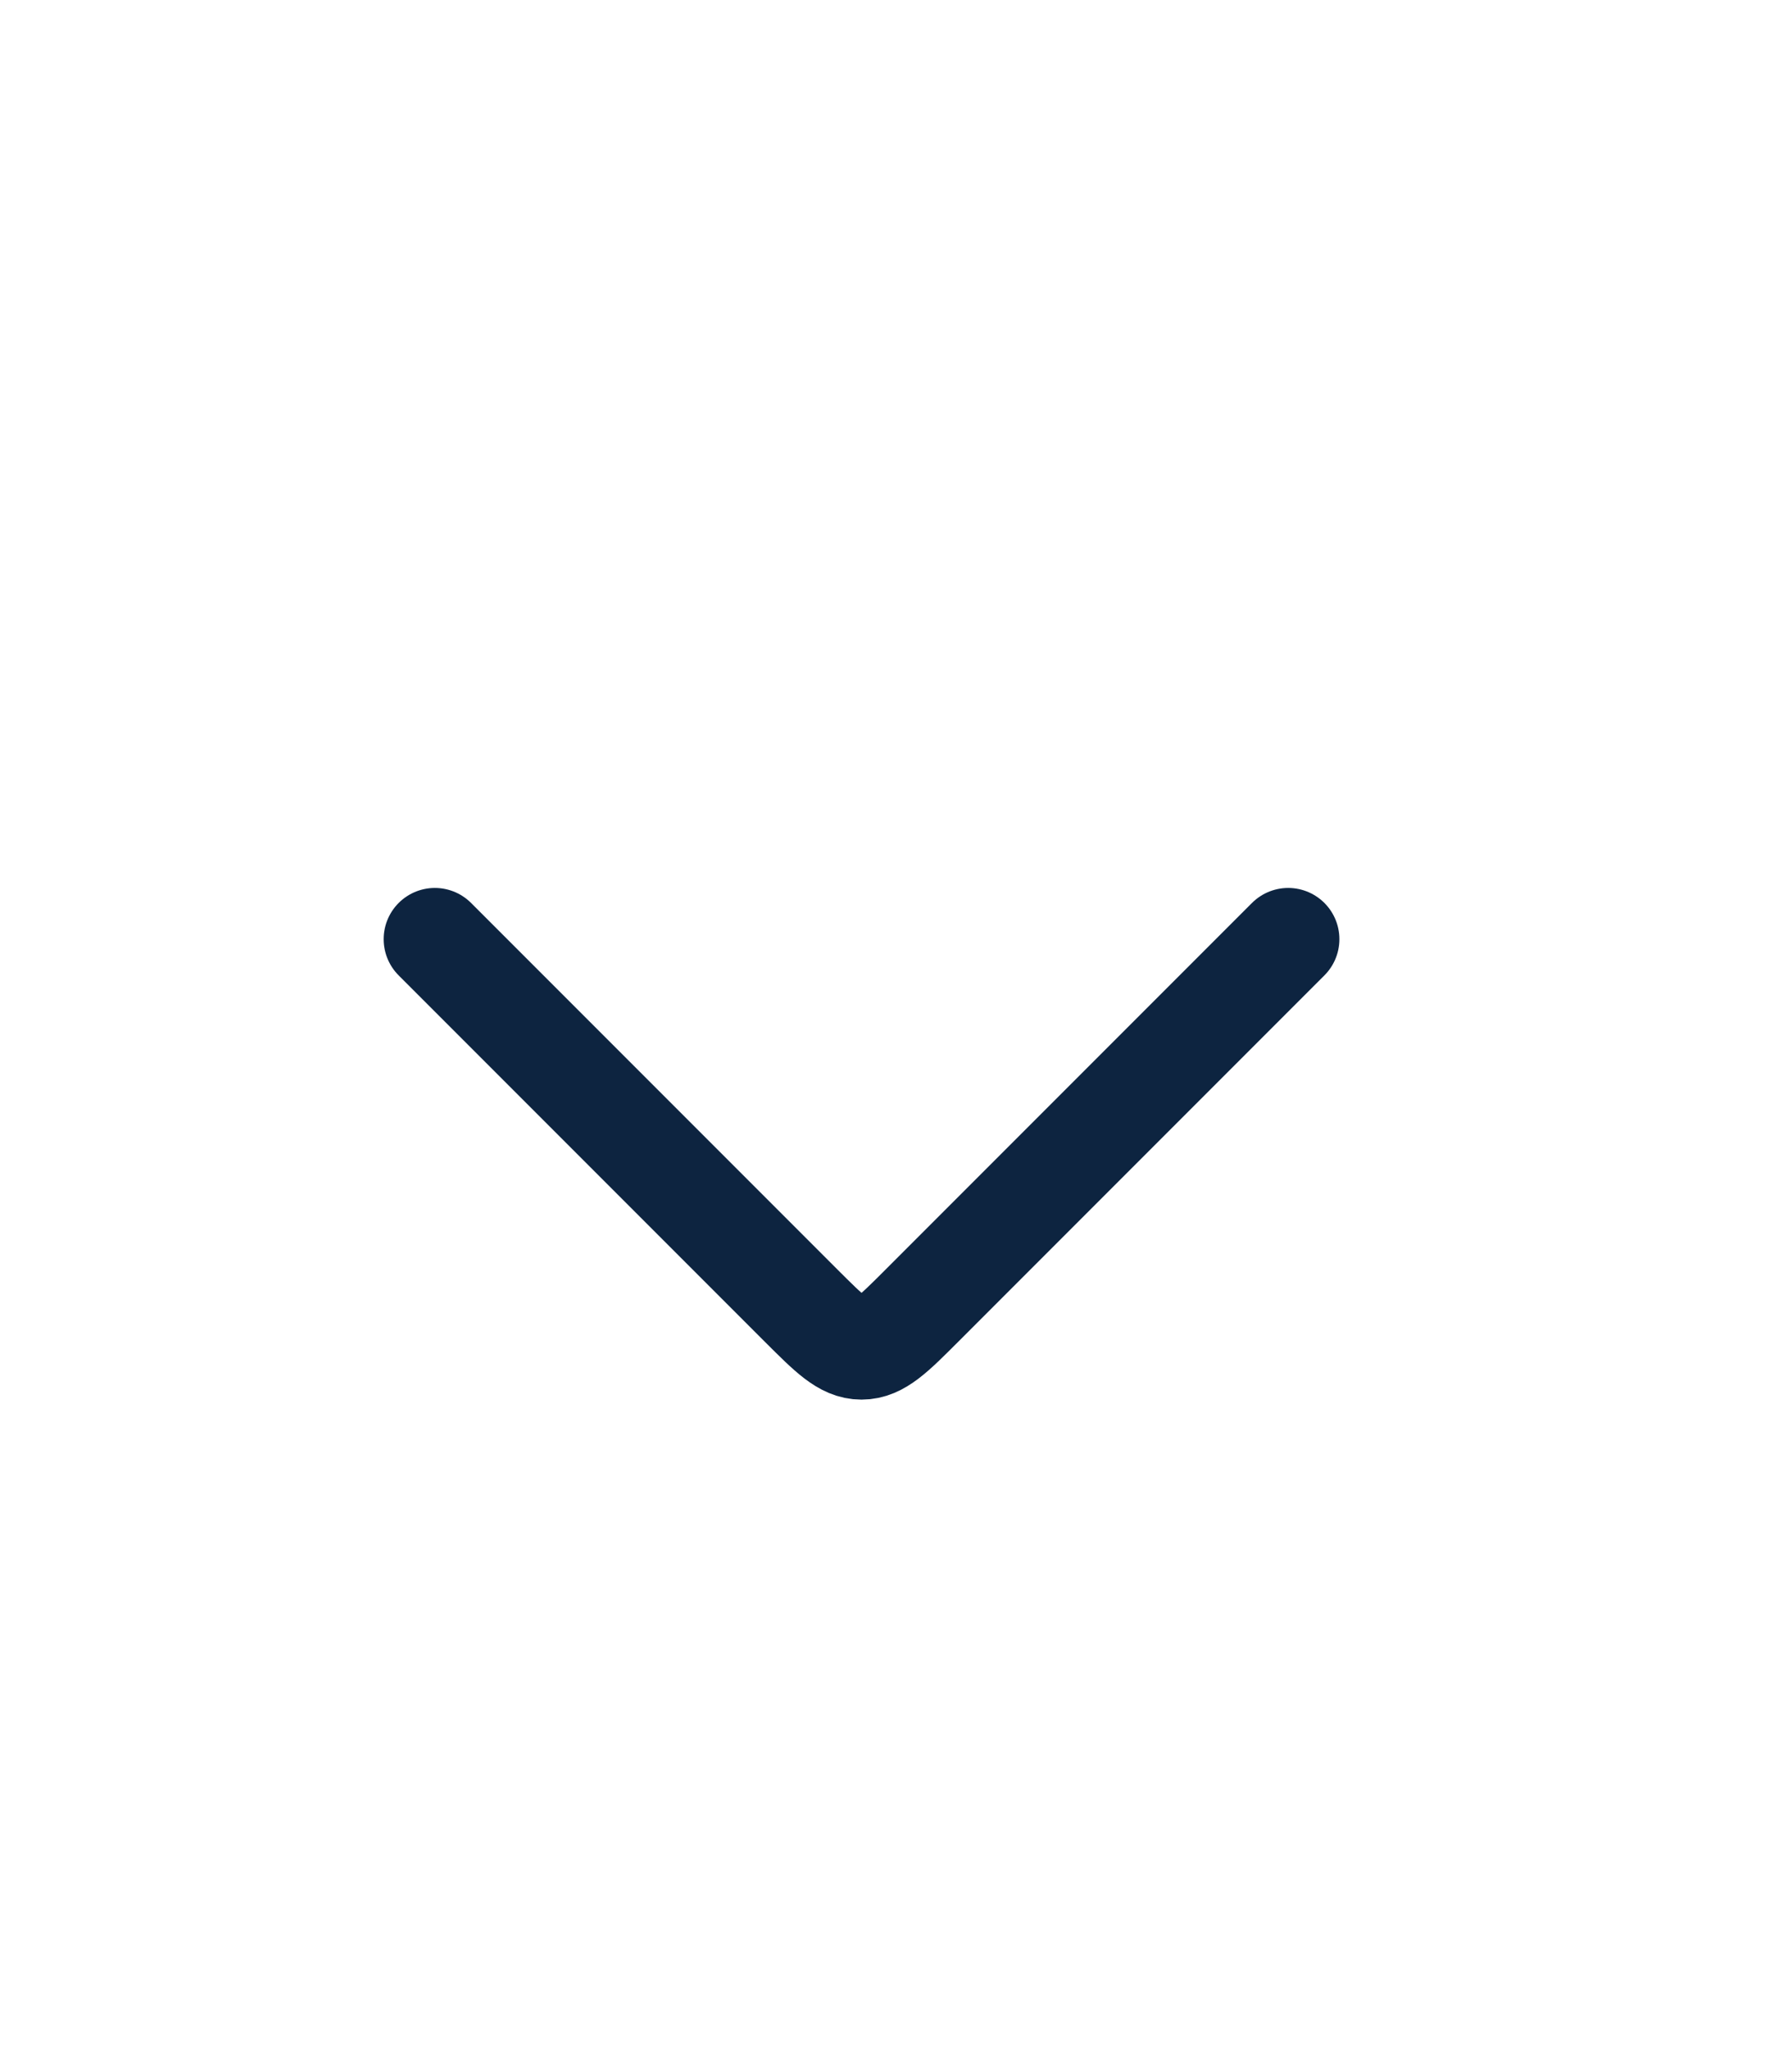
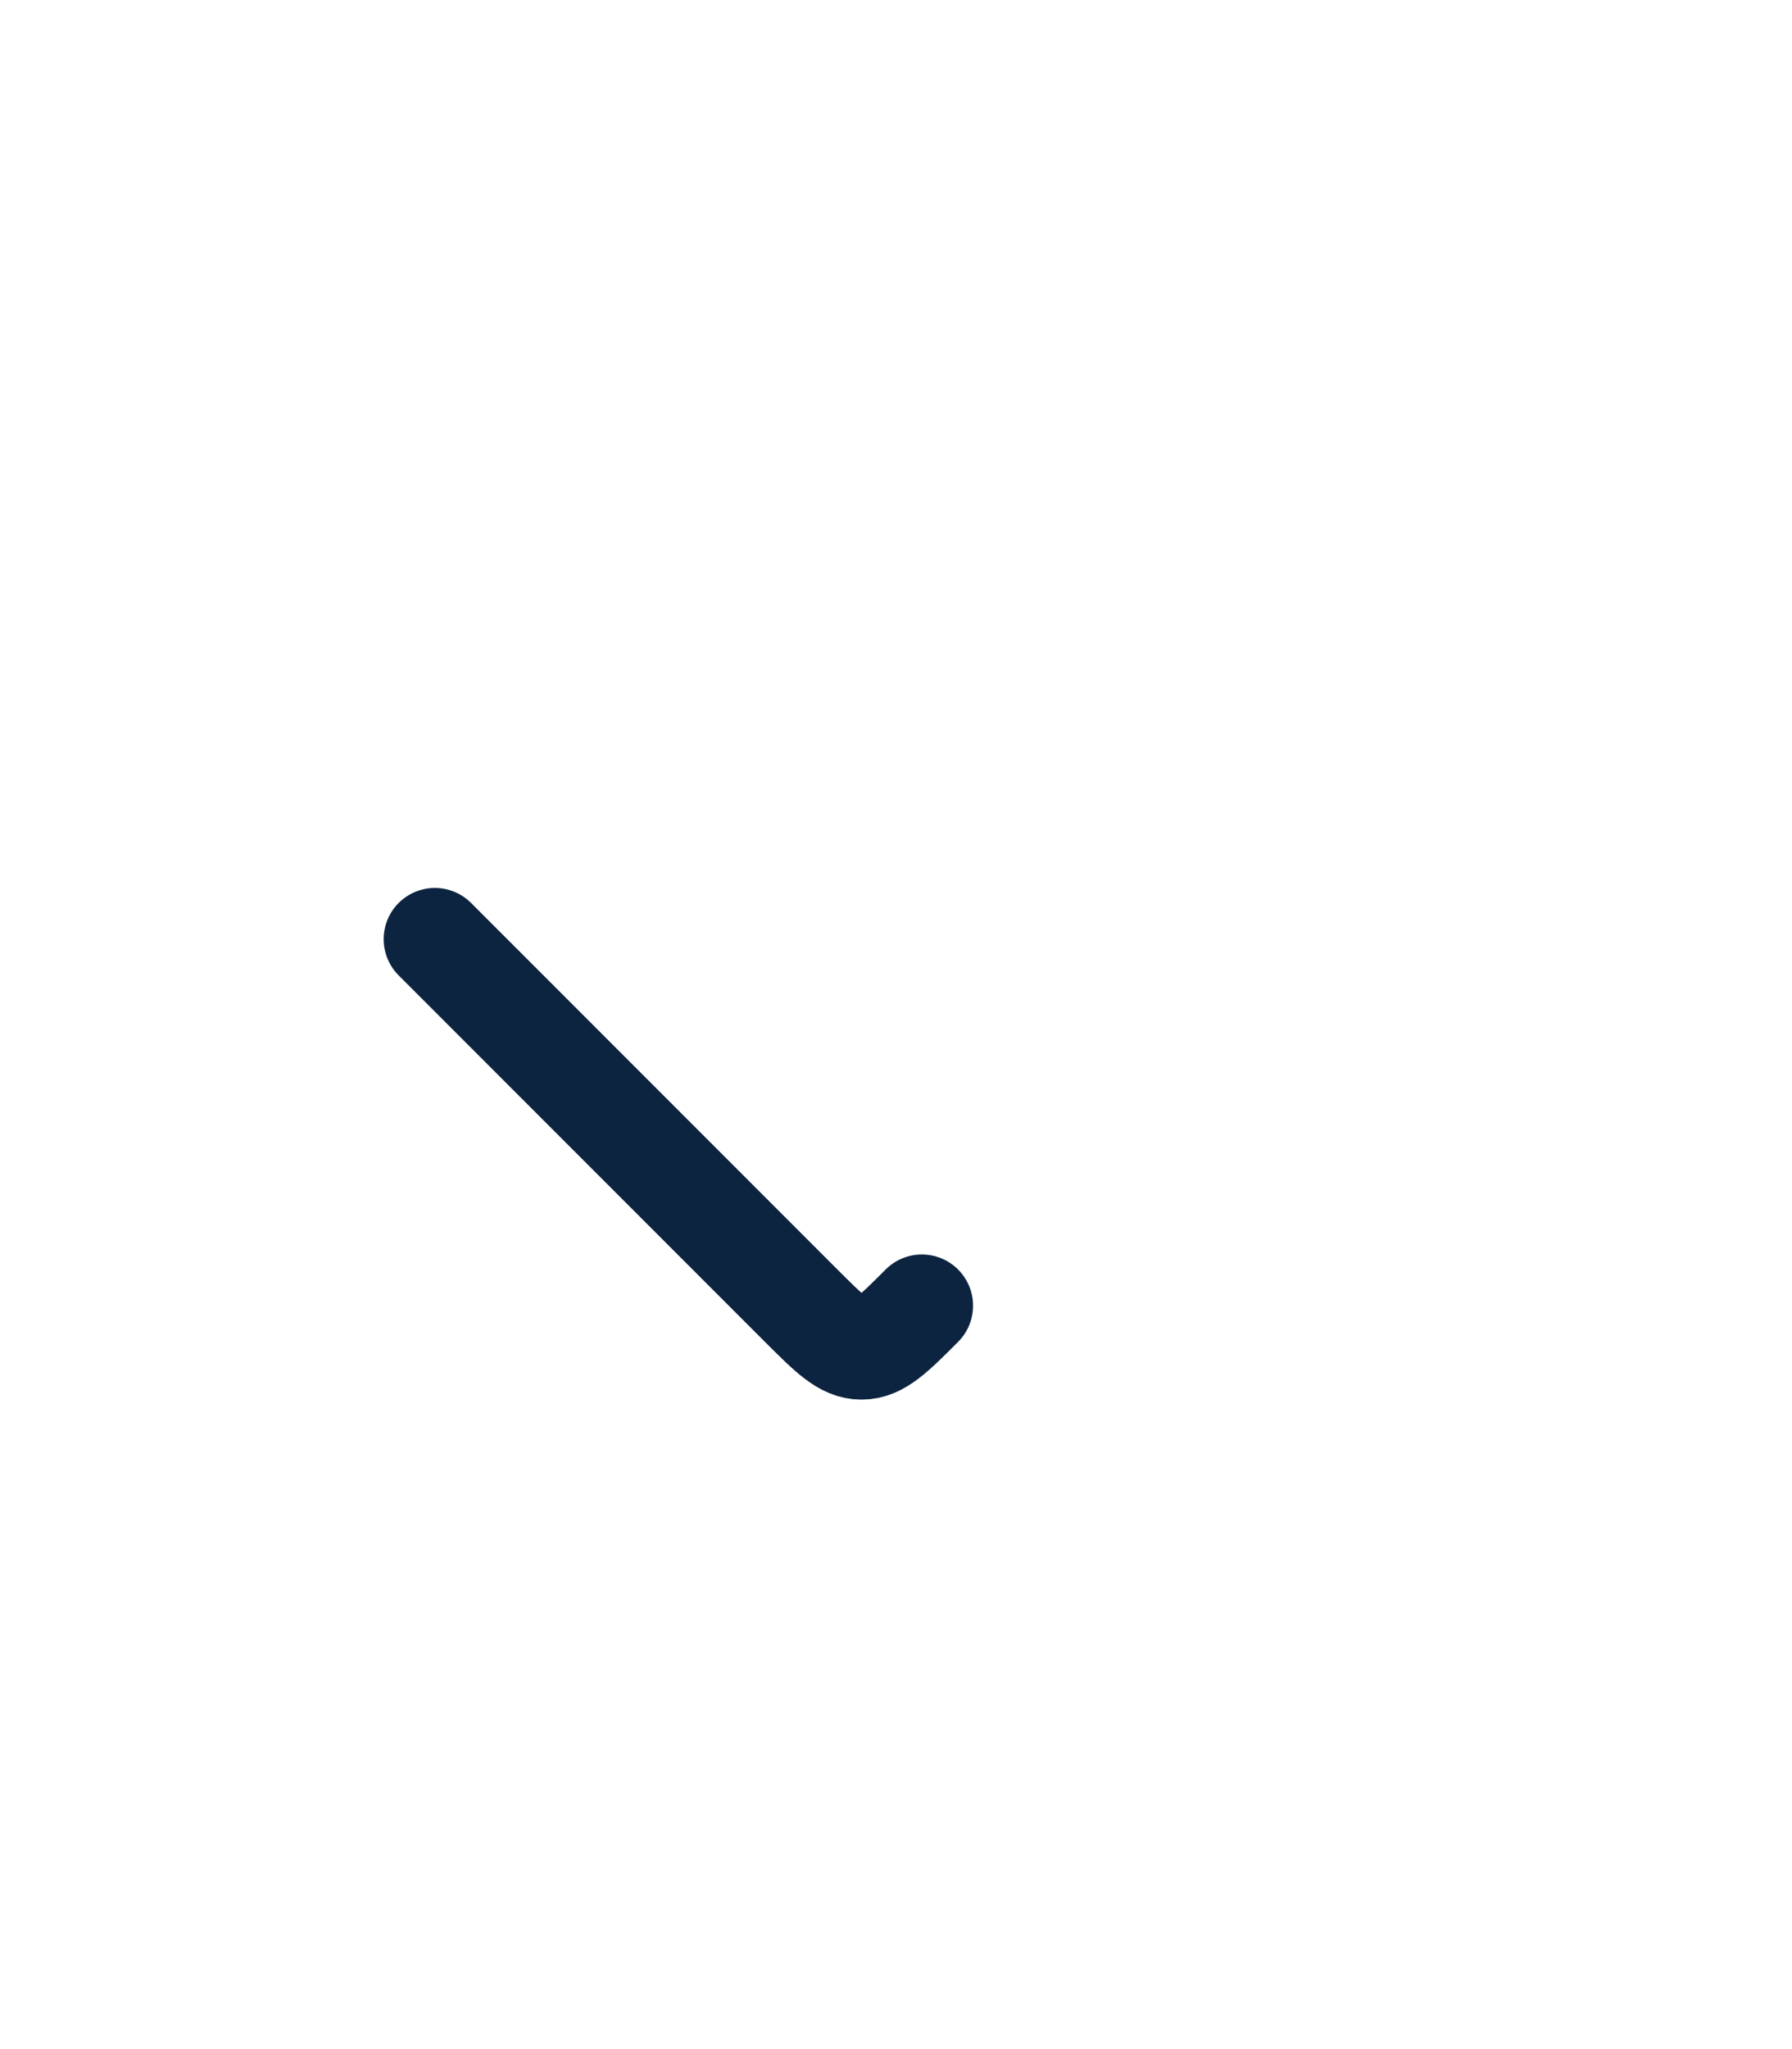
<svg xmlns="http://www.w3.org/2000/svg" width="21" height="24" viewBox="0 0 21 24" fill="none">
-   <path d="M5.096 11L9.389 15.293C9.723 15.626 9.889 15.793 10.096 15.793C10.303 15.793 10.47 15.626 10.803 15.293L15.096 11" stroke="#0D2440" stroke-width="1.2" stroke-linecap="round" stroke-linejoin="round" />
+   <path d="M5.096 11L9.389 15.293C9.723 15.626 9.889 15.793 10.096 15.793C10.303 15.793 10.47 15.626 10.803 15.293" stroke="#0D2440" stroke-width="1.2" stroke-linecap="round" stroke-linejoin="round" />
</svg>